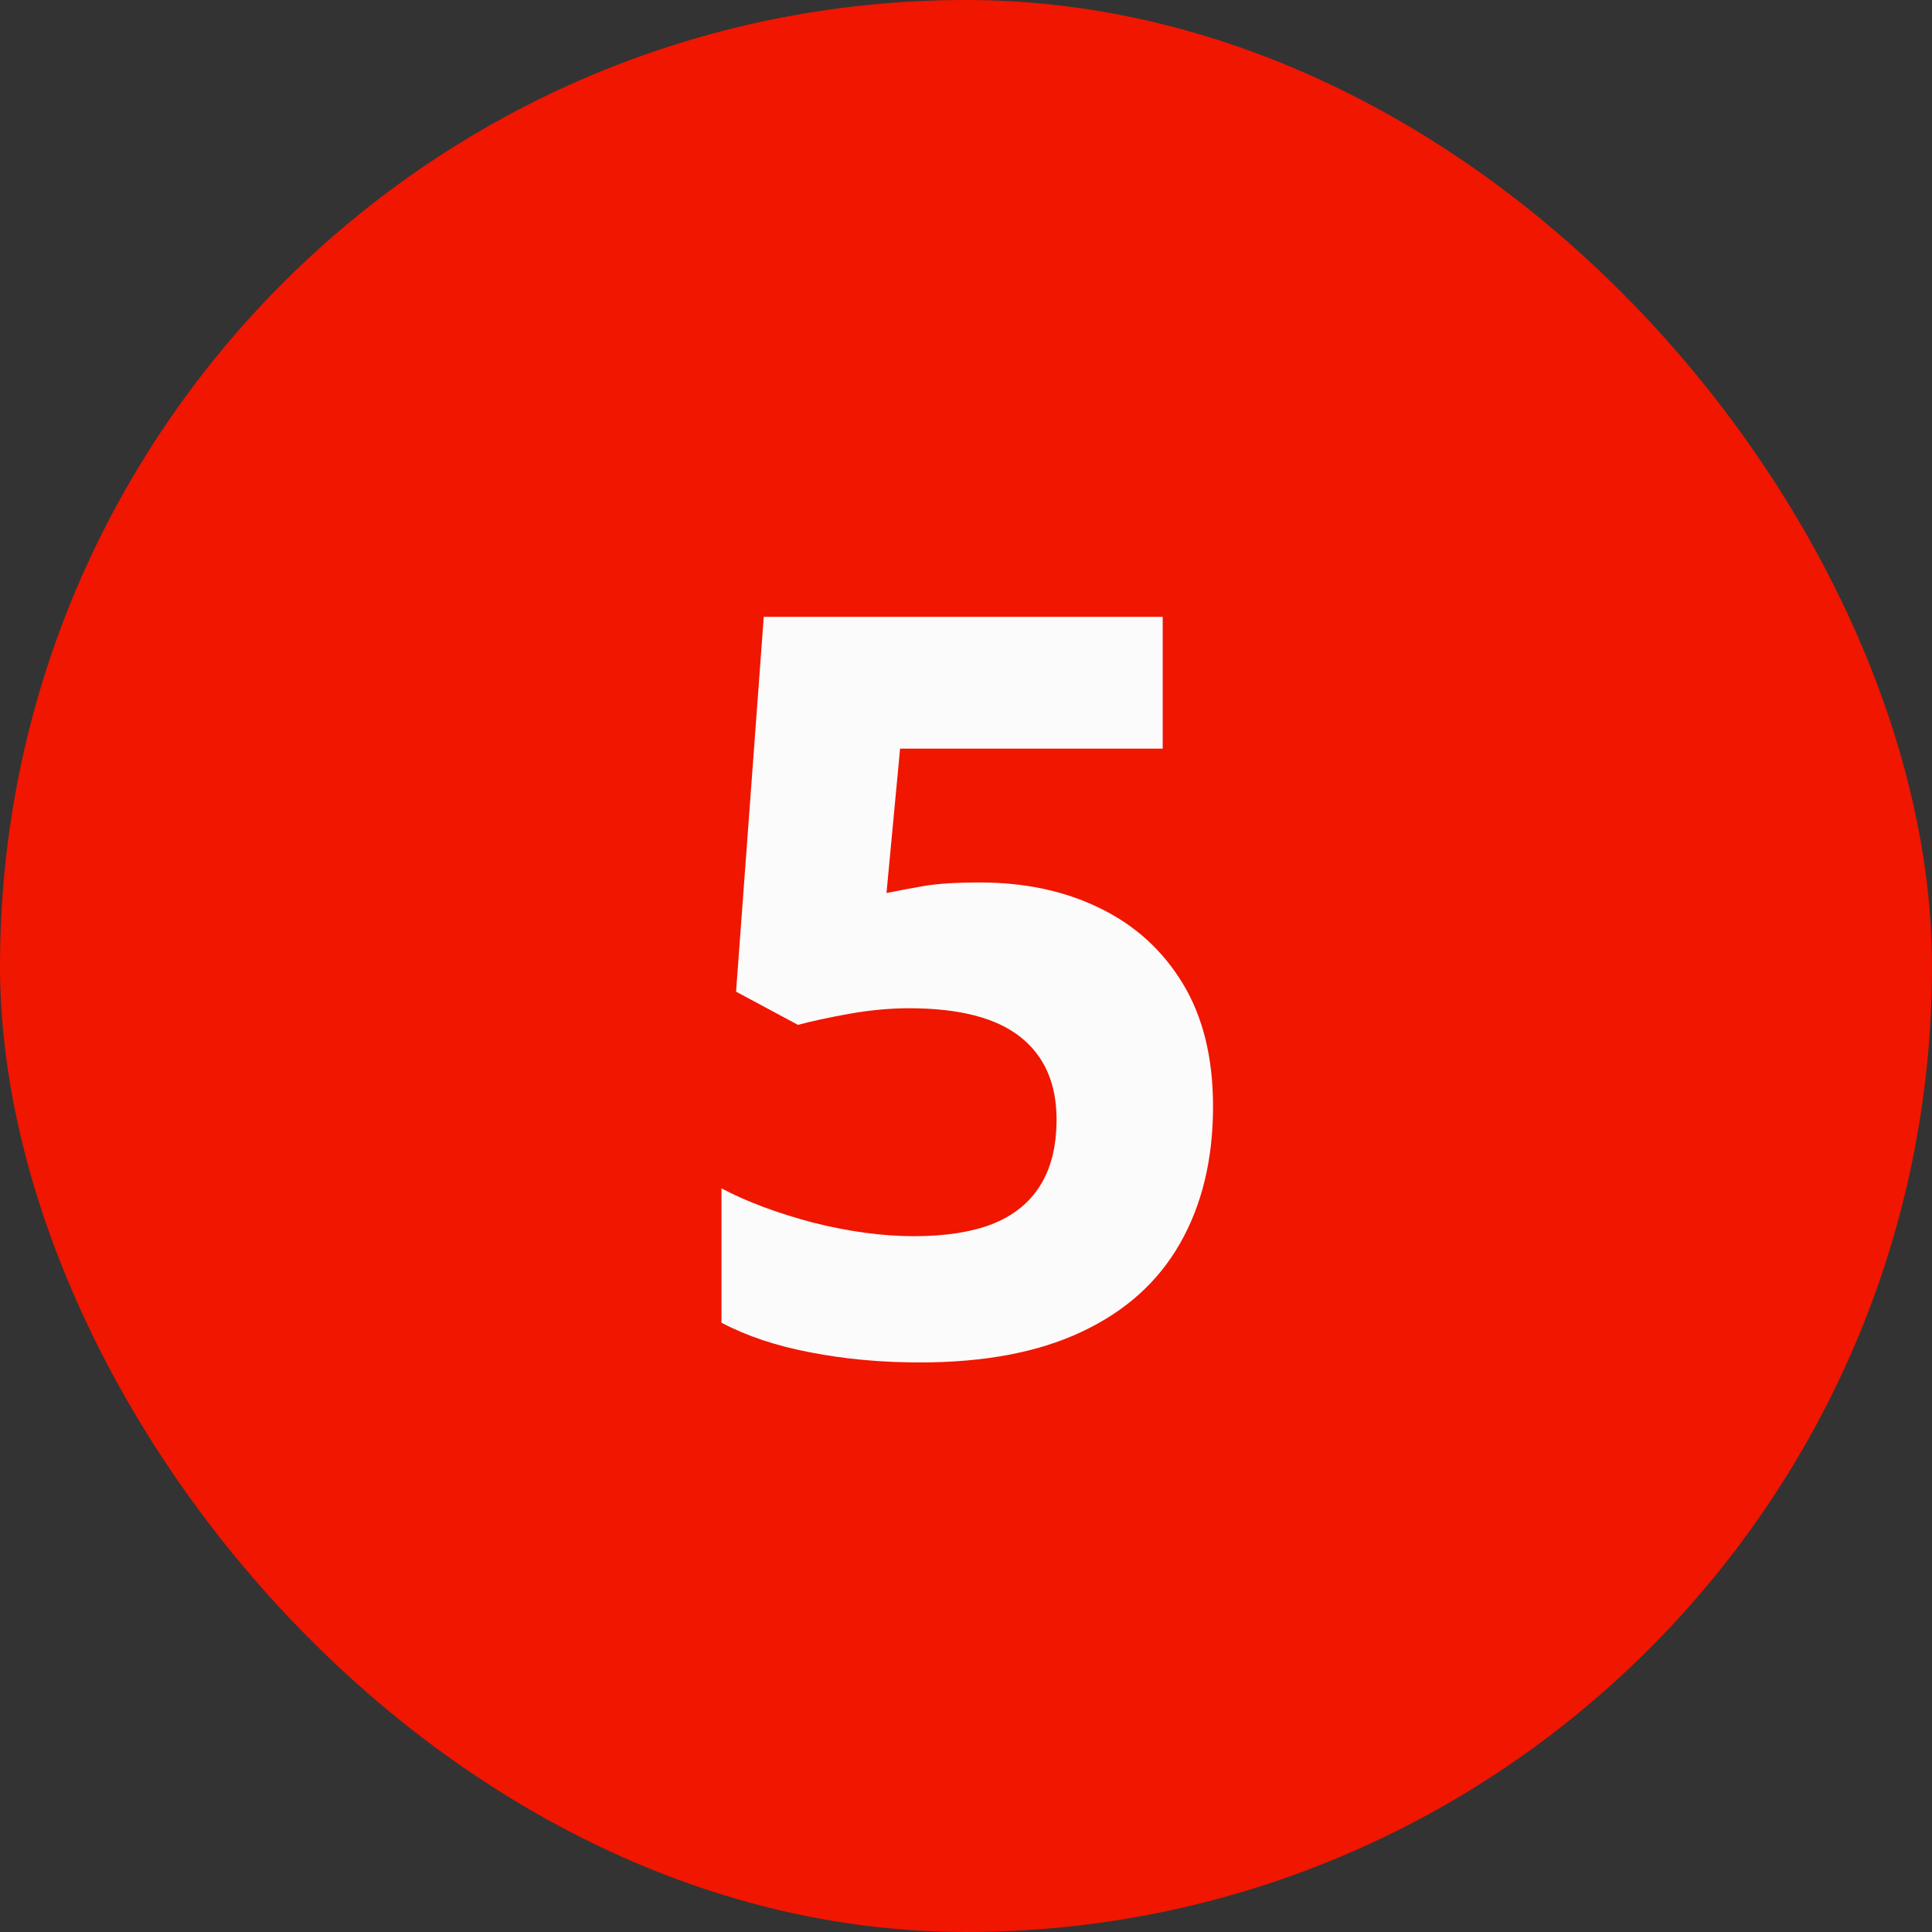
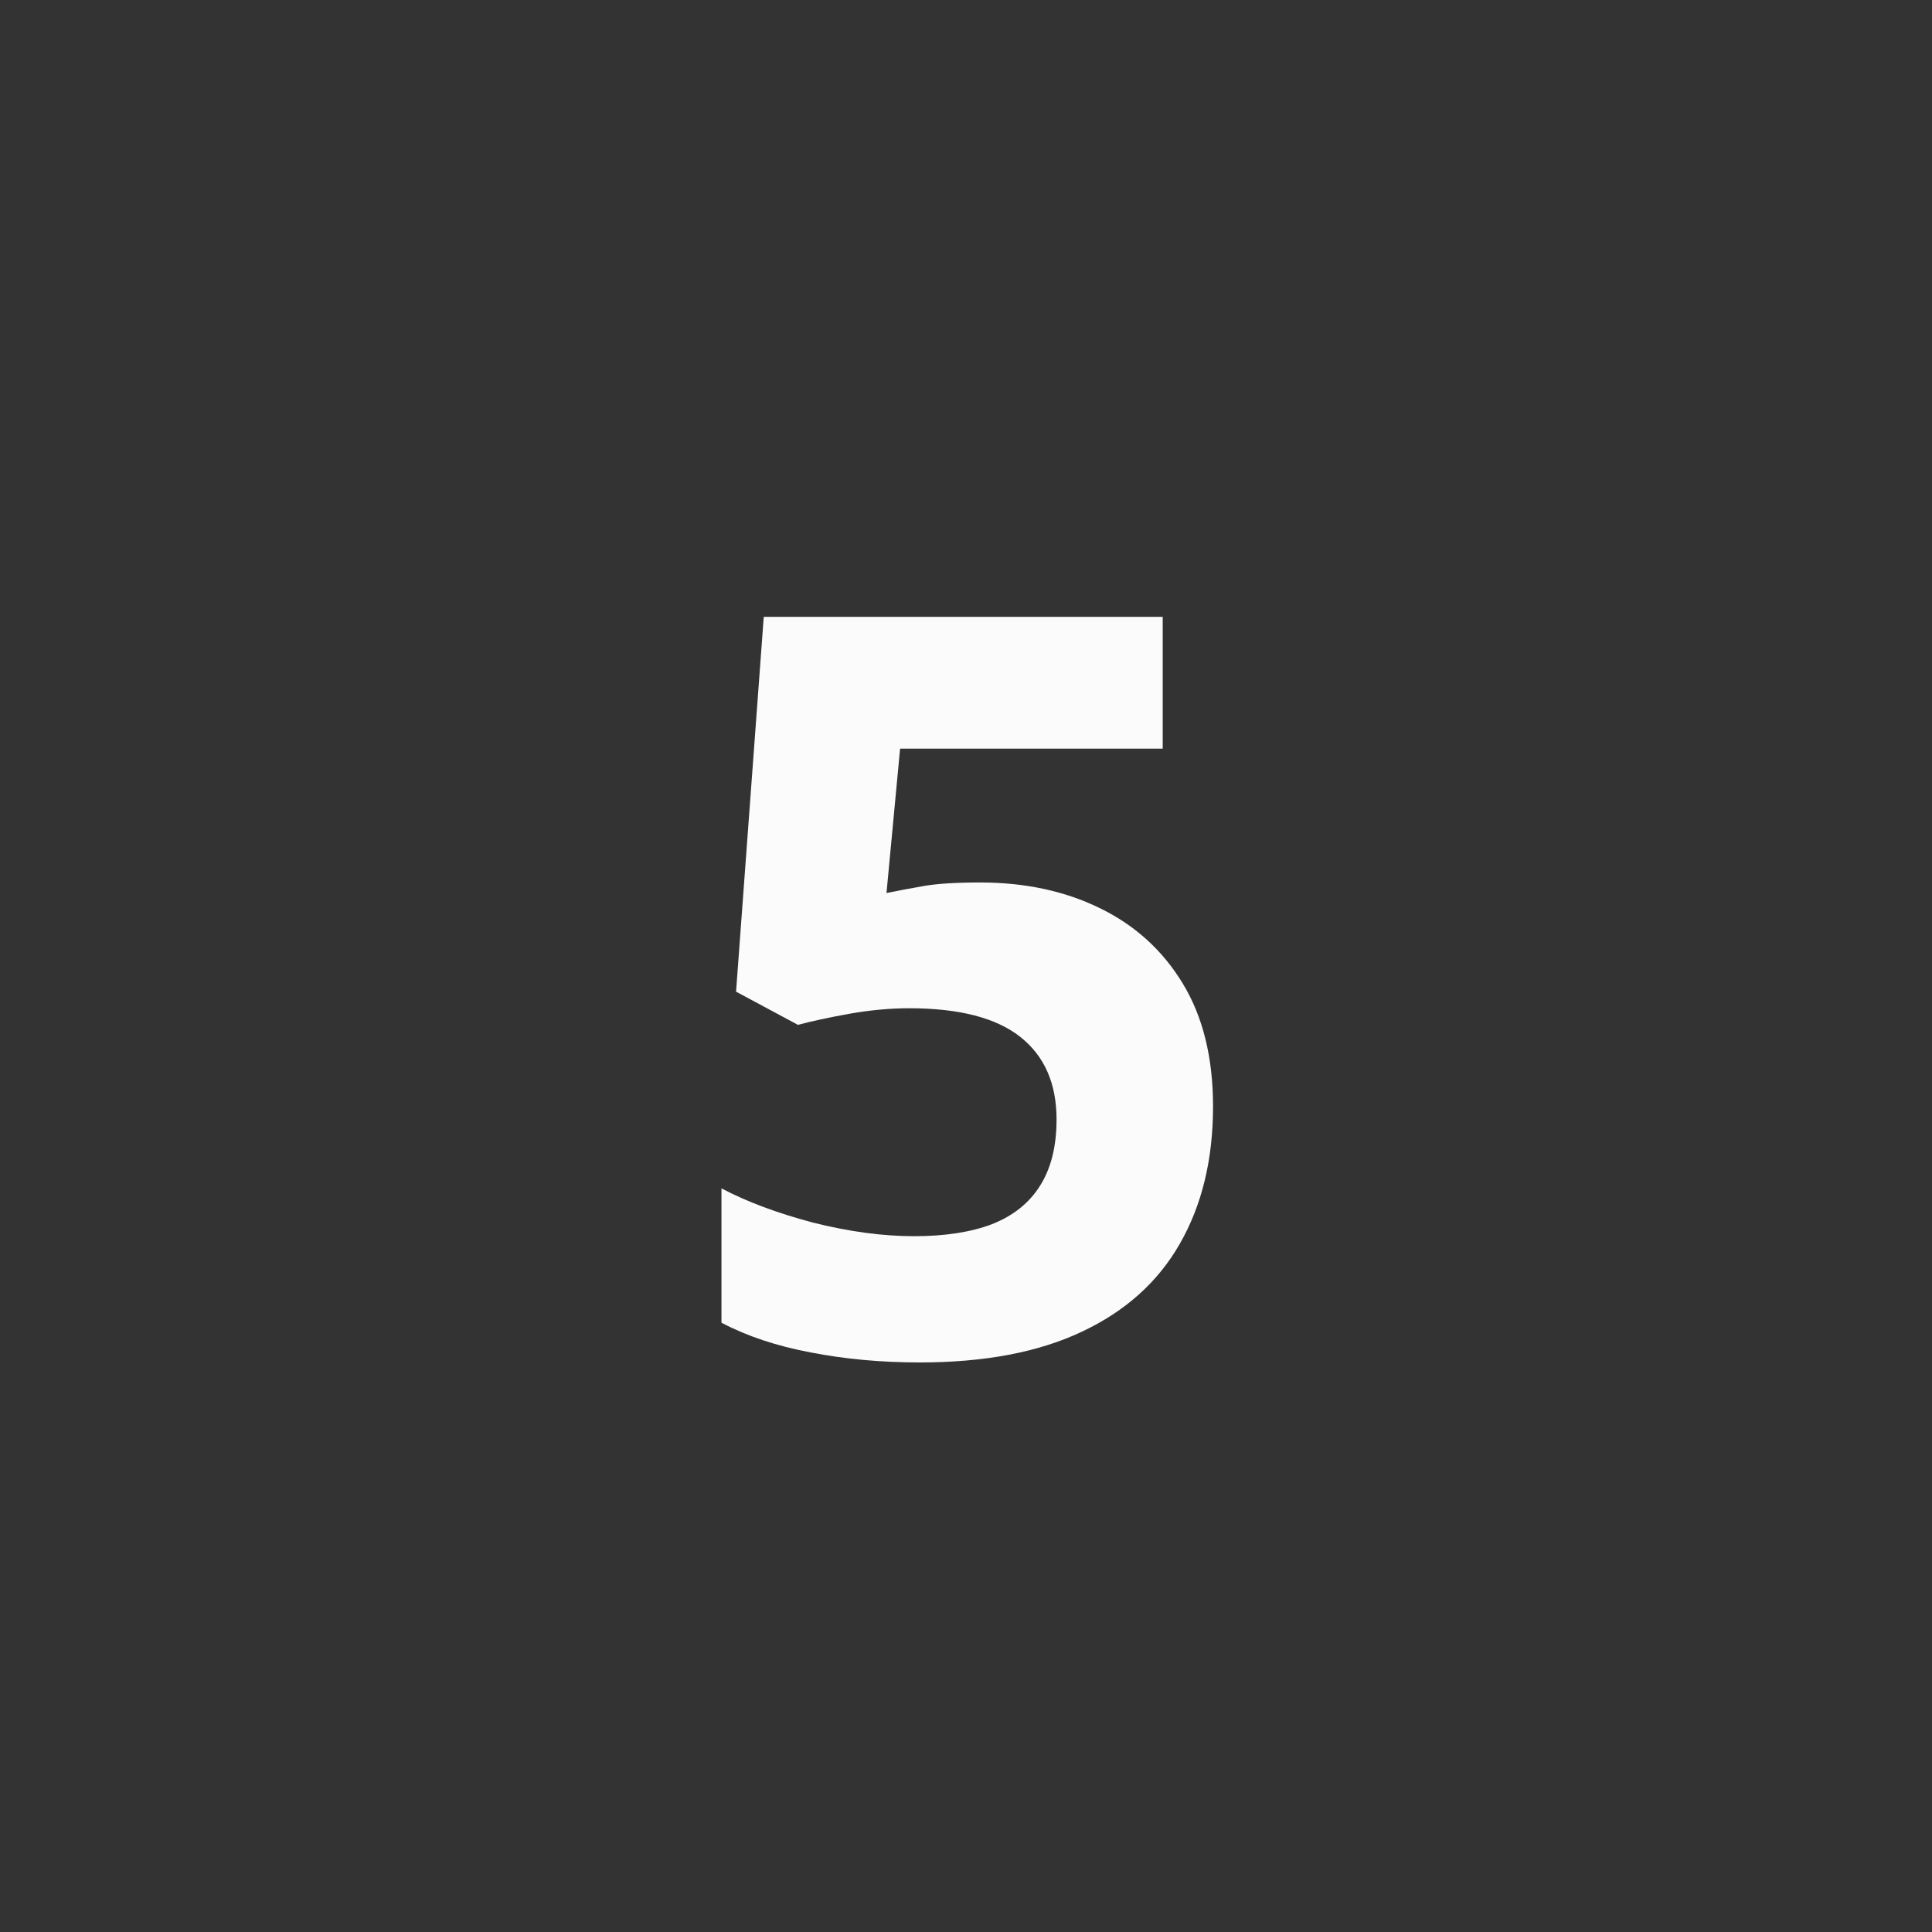
<svg xmlns="http://www.w3.org/2000/svg" width="60" height="60" viewBox="0 0 60 60" fill="none">
  <rect x="0" y="0" width="60" height="60" fill="#333333" stroke="none" />
-   <rect width="60" height="60" rx="30" fill="#F01600" />
  <path d="M30.438 27.406C31.833 27.406 33.073 27.672 34.156 28.203C35.25 28.734 36.109 29.516 36.734 30.547C37.359 31.578 37.672 32.849 37.672 34.359C37.672 36.005 37.328 37.427 36.641 38.625C35.964 39.812 34.948 40.724 33.594 41.359C32.25 41.995 30.573 42.312 28.562 42.312C27.365 42.312 26.234 42.208 25.172 42C24.12 41.802 23.198 41.495 22.406 41.078V36.906C23.198 37.323 24.146 37.677 25.25 37.969C26.365 38.25 27.412 38.391 28.391 38.391C29.349 38.391 30.156 38.266 30.812 38.016C31.469 37.755 31.963 37.359 32.297 36.828C32.641 36.286 32.812 35.599 32.812 34.766C32.812 33.651 32.438 32.797 31.688 32.203C30.938 31.609 29.787 31.312 28.234 31.312C27.641 31.312 27.021 31.37 26.375 31.484C25.74 31.599 25.208 31.713 24.781 31.828L22.859 30.797L23.719 19.156H36.109V23.25H27.953L27.531 27.734C27.885 27.662 28.271 27.588 28.688 27.516C29.104 27.443 29.688 27.406 30.438 27.406Z" fill="#FBFBFB" />
</svg>